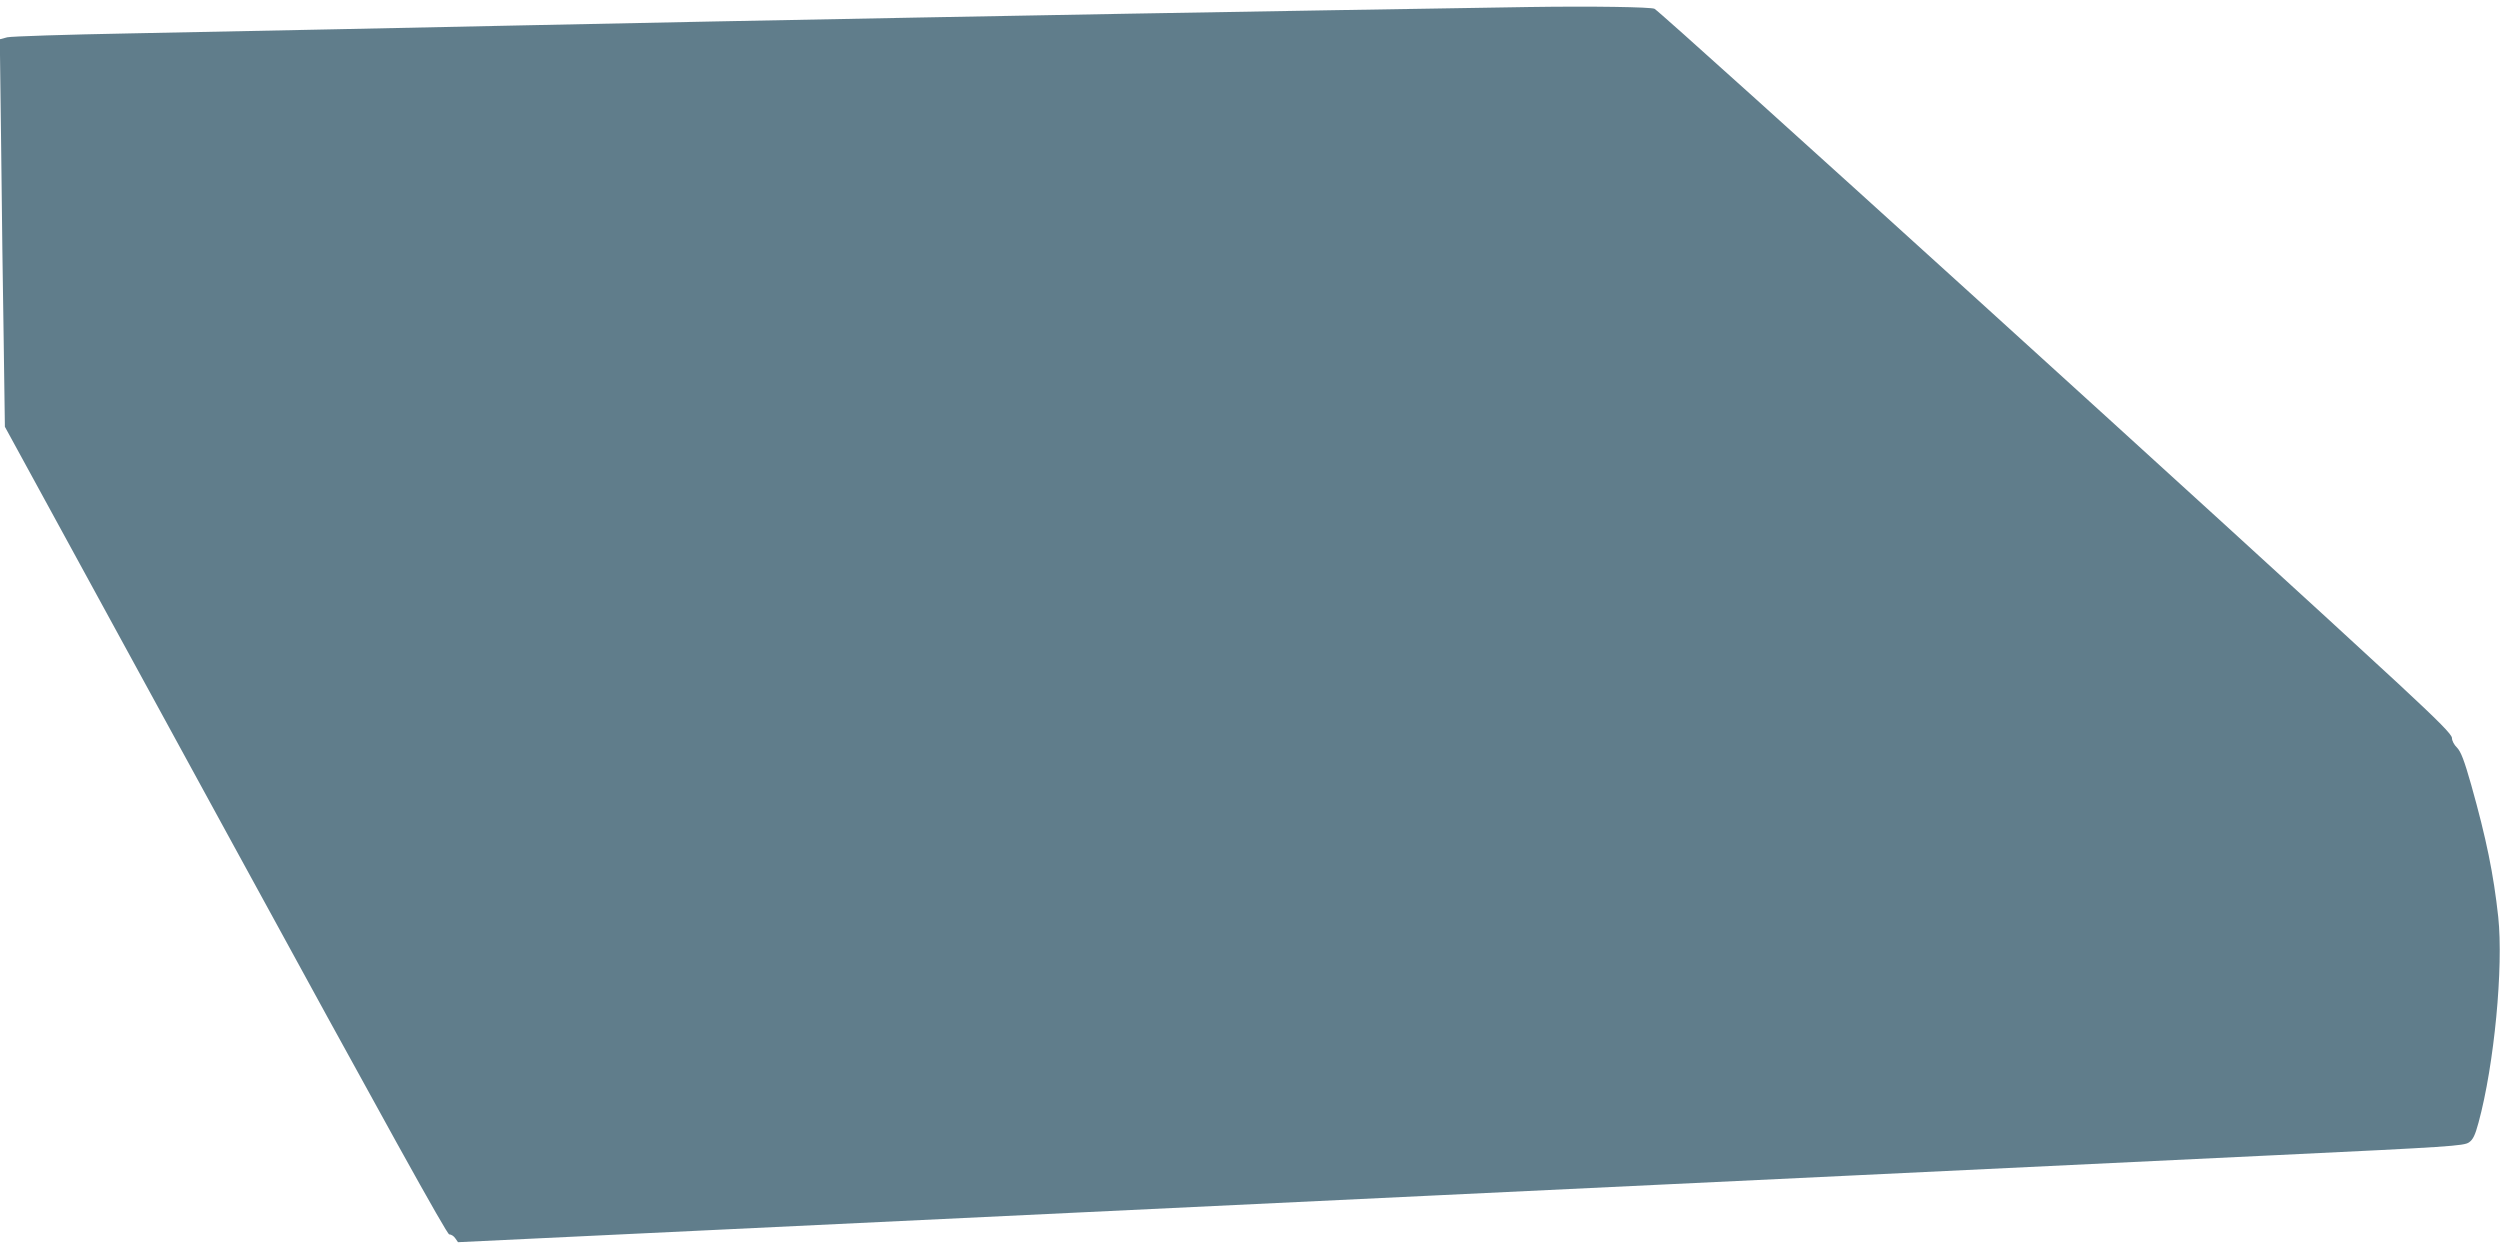
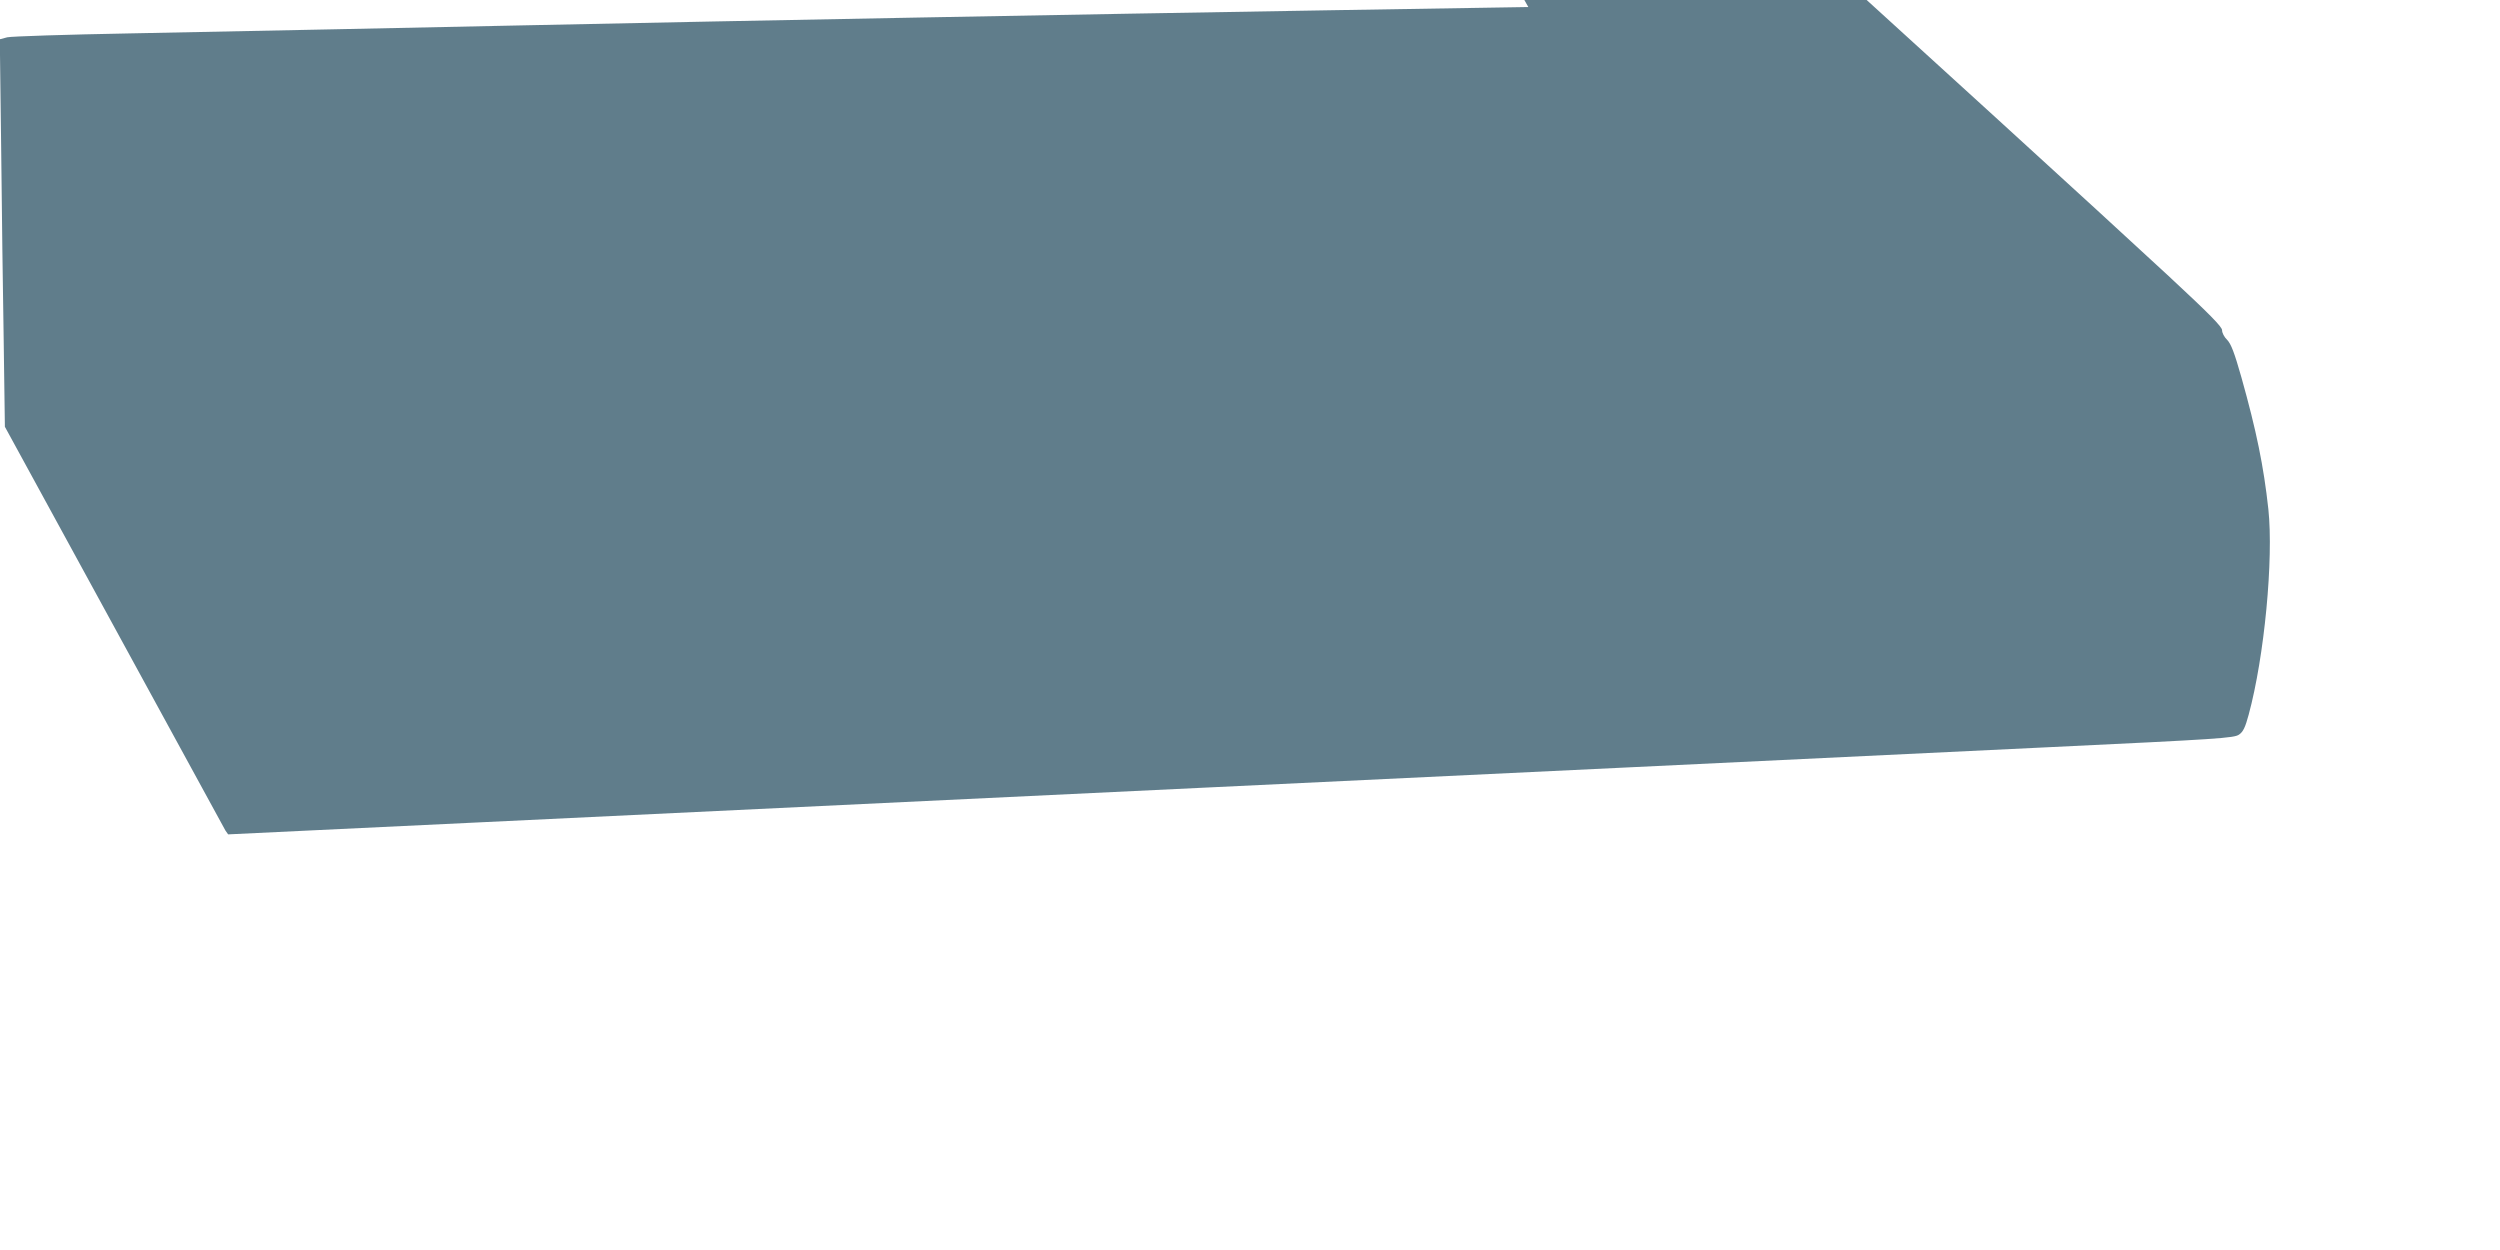
<svg xmlns="http://www.w3.org/2000/svg" version="1.0" width="1280pt" height="640pt" viewBox="0 0 1280 640" preserveAspectRatio="xMidYMid meet">
  <g transform="translate(0,640) scale(0.1,-0.1)" fill="#607d8b" stroke="none">
-     <path d="M7825 6364 c-488 -8 -1561 -25 -2040 -34 -291 -5 -784 -14 -1095 -20 -311 -6 -779 -15 -1040 -20 -261 -5 -702 -14 -980 -20 -278 -6 -710 -15 -960 -20 -250 -5 -720 -14 -1045 -21 -324 -6 -607 -15 -628 -20 l-38 -10 7 -557 c3 -306 9 -753 13 -992 l6 -435 1129 -2067 c823 -1507 1134 -2068 1146 -2068 10 0 24 -9 31 -20 l14 -20 1255 60 c1565 75 2672 128 3760 180 1138 54 3132 150 4300 206 881 42 956 47 981 65 21 14 32 38 49 101 81 298 128 798 101 1053 -24 220 -61 401 -138 675 -36 127 -53 171 -73 192 -15 14 -26 36 -26 49 1 17 -64 83 -274 278 -705 654 -3762 3429 -3809 3456 -17 9 -315 14 -646 9z" />
+     <path d="M7825 6364 c-488 -8 -1561 -25 -2040 -34 -291 -5 -784 -14 -1095 -20 -311 -6 -779 -15 -1040 -20 -261 -5 -702 -14 -980 -20 -278 -6 -710 -15 -960 -20 -250 -5 -720 -14 -1045 -21 -324 -6 -607 -15 -628 -20 l-38 -10 7 -557 c3 -306 9 -753 13 -992 l6 -435 1129 -2067 l14 -20 1255 60 c1565 75 2672 128 3760 180 1138 54 3132 150 4300 206 881 42 956 47 981 65 21 14 32 38 49 101 81 298 128 798 101 1053 -24 220 -61 401 -138 675 -36 127 -53 171 -73 192 -15 14 -26 36 -26 49 1 17 -64 83 -274 278 -705 654 -3762 3429 -3809 3456 -17 9 -315 14 -646 9z" />
  </g>
</svg>